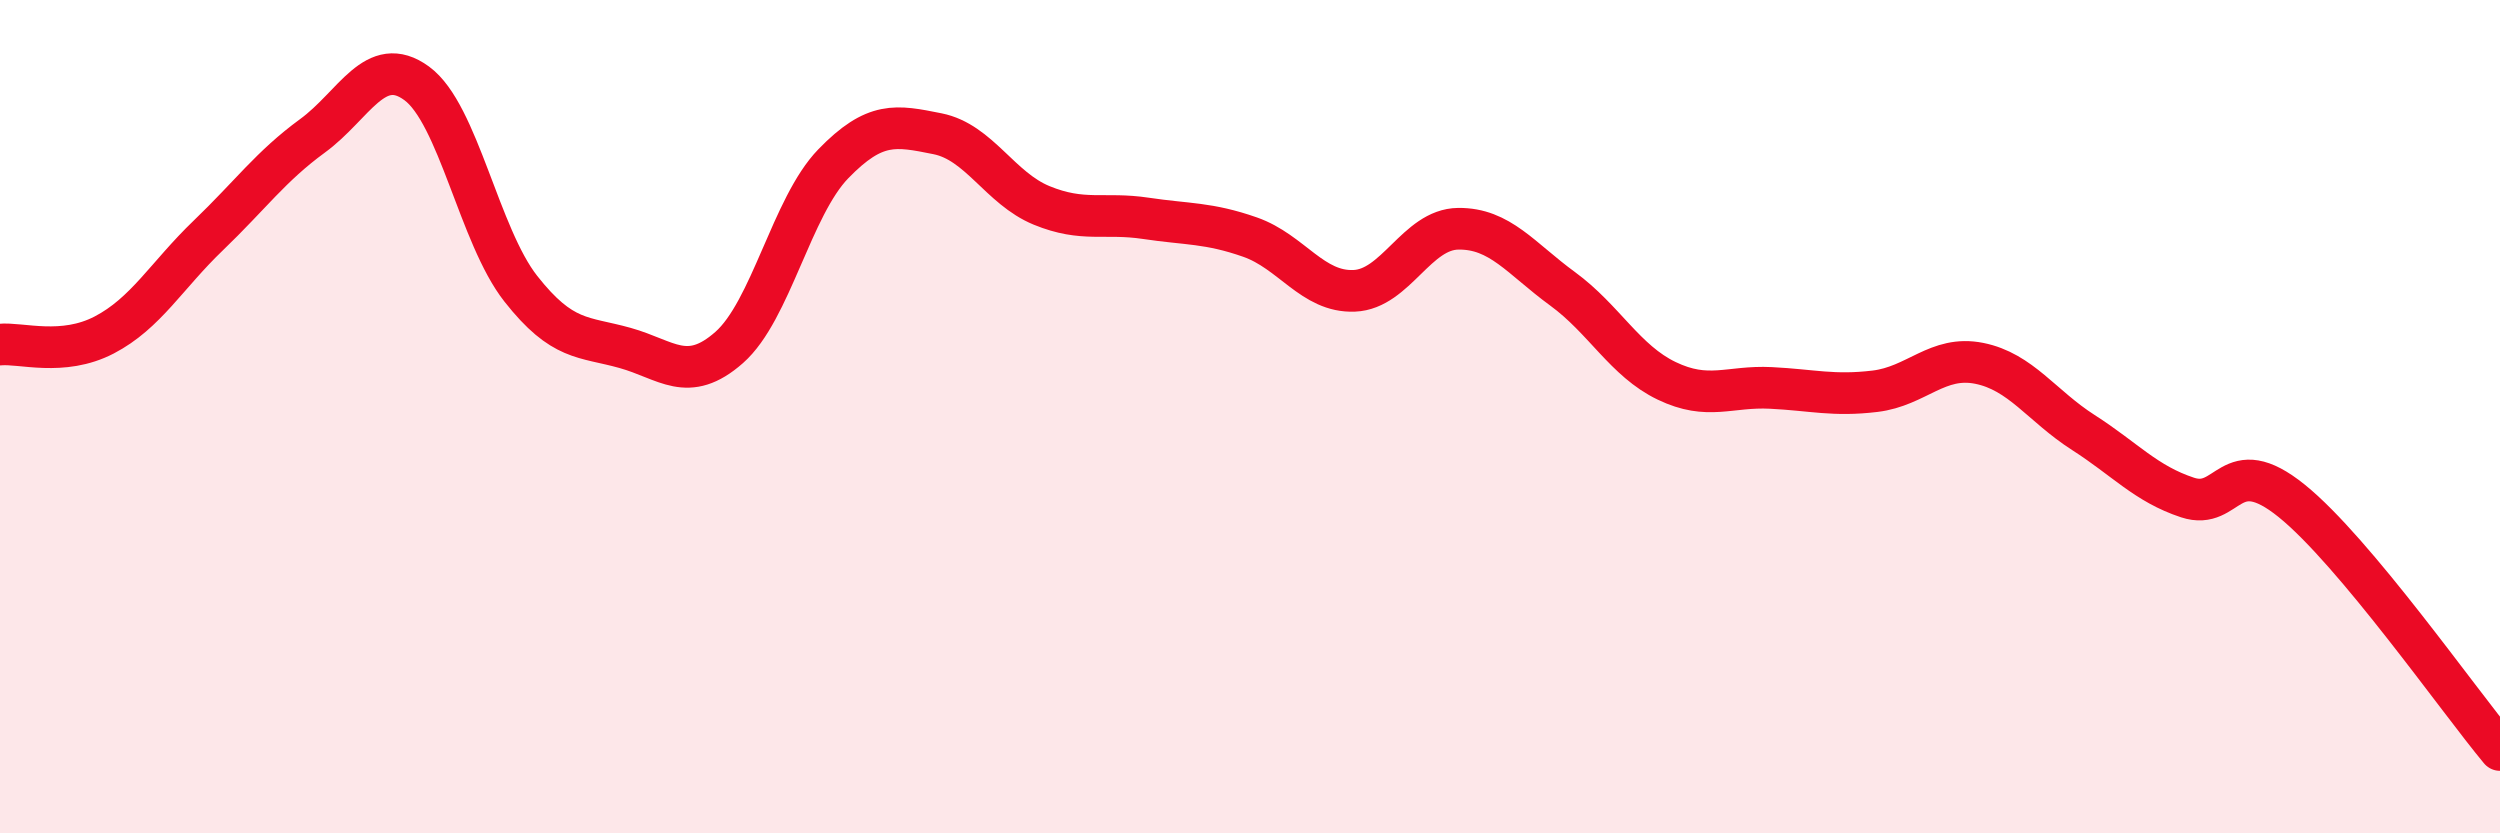
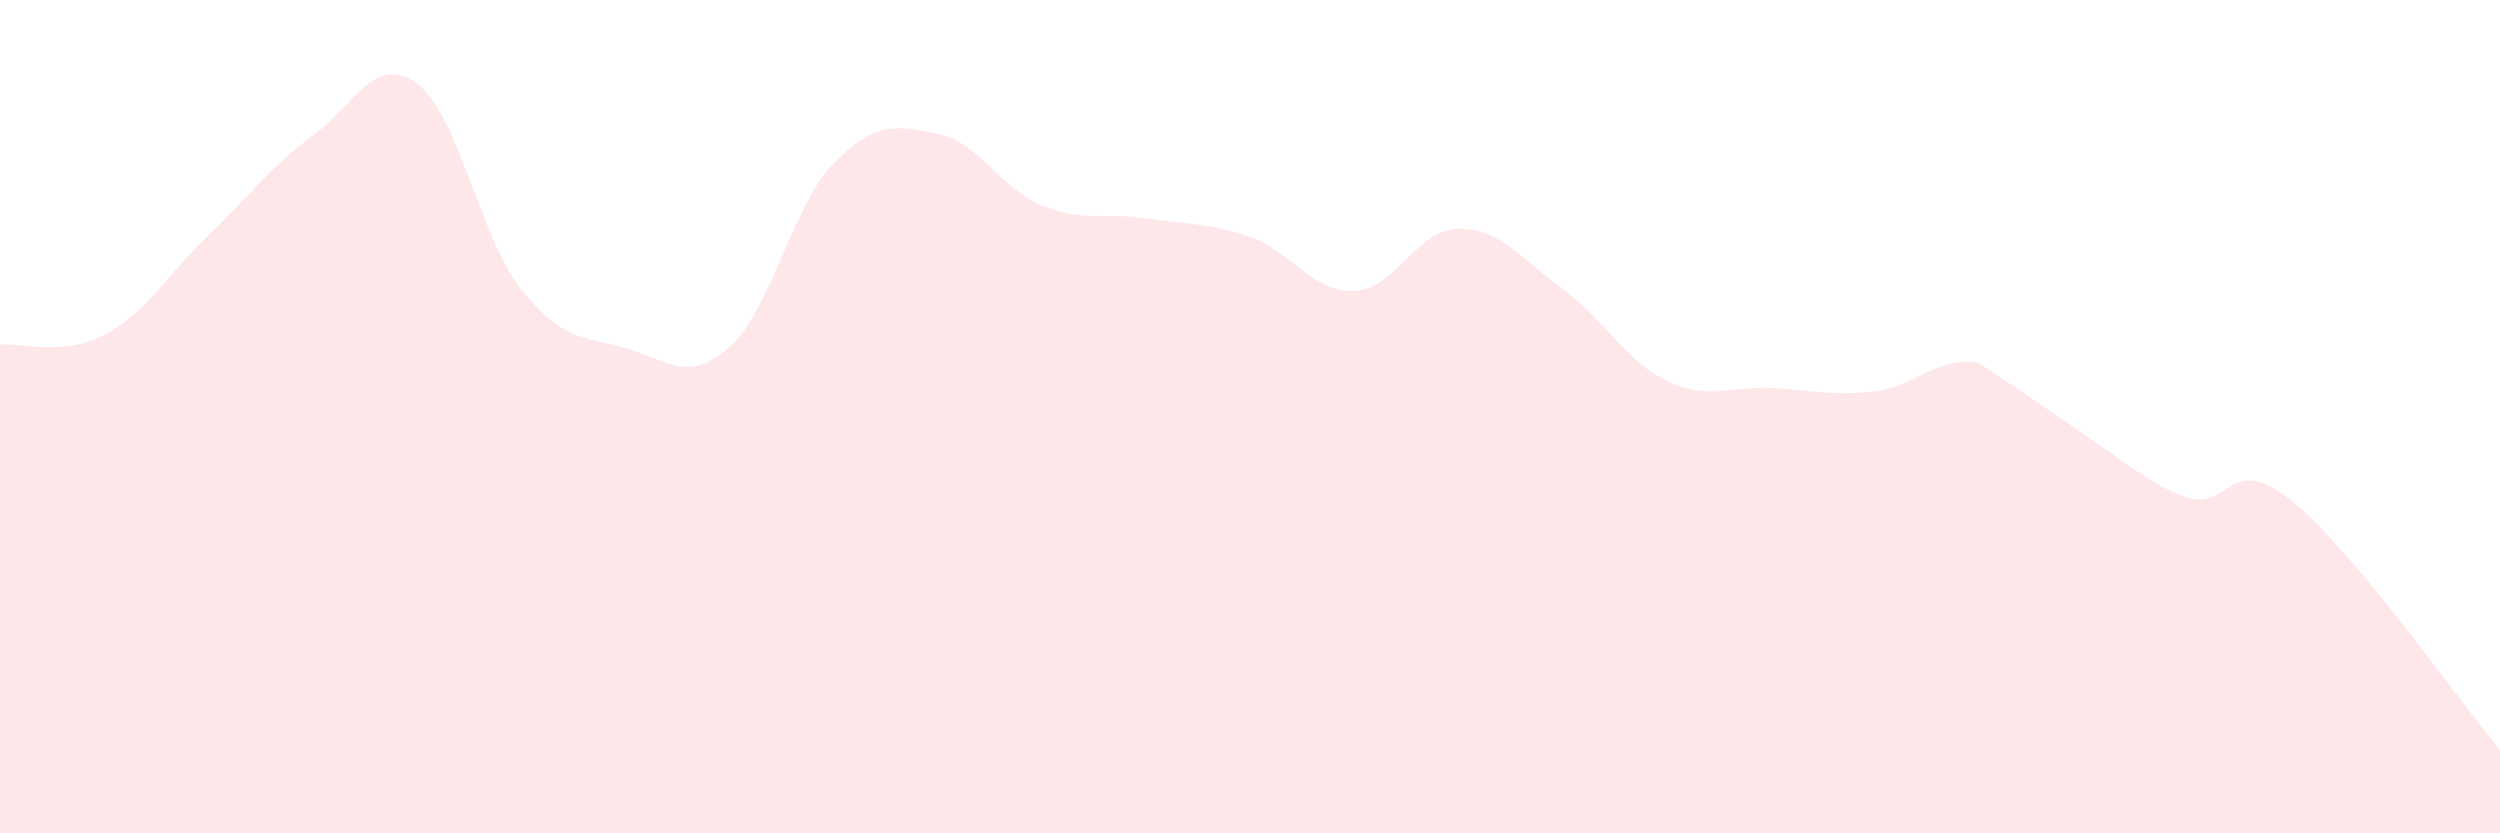
<svg xmlns="http://www.w3.org/2000/svg" width="60" height="20" viewBox="0 0 60 20">
-   <path d="M 0,8.27 C 0.5,8.22 1.5,8.56 2.5,8.04 C 3.5,7.52 4,6.61 5,5.65 C 6,4.69 6.5,3.99 7.5,3.26 C 8.5,2.53 9,1.27 10,2 C 11,2.73 11.5,5.66 12.5,6.93 C 13.5,8.2 14,8.07 15,8.35 C 16,8.63 16.5,9.22 17.5,8.34 C 18.5,7.46 19,4.96 20,3.93 C 21,2.9 21.5,3.01 22.5,3.21 C 23.5,3.41 24,4.52 25,4.93 C 26,5.34 26.5,5.09 27.5,5.24 C 28.5,5.39 29,5.34 30,5.69 C 31,6.04 31.5,7.02 32.5,6.98 C 33.5,6.94 34,5.5 35,5.49 C 36,5.48 36.5,6.2 37.5,6.93 C 38.5,7.66 39,8.66 40,9.14 C 41,9.62 41.5,9.26 42.5,9.31 C 43.5,9.36 44,9.51 45,9.39 C 46,9.27 46.5,8.52 47.5,8.72 C 48.5,8.92 49,9.74 50,10.38 C 51,11.02 51.5,11.61 52.5,11.94 C 53.5,12.27 53.5,10.81 55,12.02 C 56.5,13.23 59,16.8 60,18L60 20L0 20Z" fill="#EB0A25" opacity="0.1" stroke-linecap="round" stroke-linejoin="round" />
-   <path d="M 0,8.27 C 0.5,8.22 1.5,8.56 2.5,8.04 C 3.5,7.52 4,6.61 5,5.65 C 6,4.69 6.5,3.99 7.5,3.26 C 8.5,2.53 9,1.27 10,2 C 11,2.73 11.5,5.66 12.5,6.93 C 13.5,8.2 14,8.07 15,8.35 C 16,8.63 16.5,9.22 17.5,8.34 C 18.5,7.46 19,4.96 20,3.93 C 21,2.9 21.5,3.01 22.5,3.21 C 23.5,3.41 24,4.52 25,4.93 C 26,5.34 26.5,5.09 27.5,5.24 C 28.5,5.39 29,5.34 30,5.69 C 31,6.04 31.5,7.02 32.5,6.98 C 33.5,6.94 34,5.5 35,5.49 C 36,5.48 36.5,6.2 37.5,6.93 C 38.5,7.66 39,8.66 40,9.14 C 41,9.62 41.5,9.26 42.5,9.31 C 43.5,9.36 44,9.51 45,9.39 C 46,9.27 46.5,8.52 47.5,8.72 C 48.5,8.92 49,9.74 50,10.38 C 51,11.02 51.5,11.61 52.5,11.94 C 53.5,12.27 53.5,10.81 55,12.02 C 56.5,13.23 59,16.8 60,18" stroke="#EB0A25" stroke-width="1" fill="none" stroke-linecap="round" stroke-linejoin="round" />
+   <path d="M 0,8.27 C 0.5,8.22 1.5,8.56 2.5,8.04 C 3.5,7.52 4,6.61 5,5.65 C 6,4.69 6.5,3.99 7.5,3.26 C 8.5,2.53 9,1.27 10,2 C 11,2.73 11.5,5.66 12.5,6.93 C 13.5,8.2 14,8.07 15,8.35 C 16,8.63 16.5,9.22 17.5,8.34 C 18.5,7.46 19,4.96 20,3.93 C 21,2.9 21.5,3.01 22.5,3.21 C 23.5,3.41 24,4.52 25,4.93 C 26,5.34 26.5,5.09 27.5,5.24 C 28.5,5.39 29,5.34 30,5.69 C 31,6.04 31.5,7.02 32.5,6.98 C 33.5,6.94 34,5.5 35,5.49 C 36,5.48 36.5,6.2 37.5,6.93 C 38.5,7.66 39,8.66 40,9.14 C 41,9.62 41.5,9.26 42.5,9.31 C 43.5,9.36 44,9.51 45,9.39 C 46,9.27 46.5,8.52 47.5,8.72 C 51,11.02 51.5,11.61 52.5,11.94 C 53.5,12.27 53.5,10.81 55,12.02 C 56.5,13.23 59,16.8 60,18L60 20L0 20Z" fill="#EB0A25" opacity="0.1" stroke-linecap="round" stroke-linejoin="round" />
</svg>